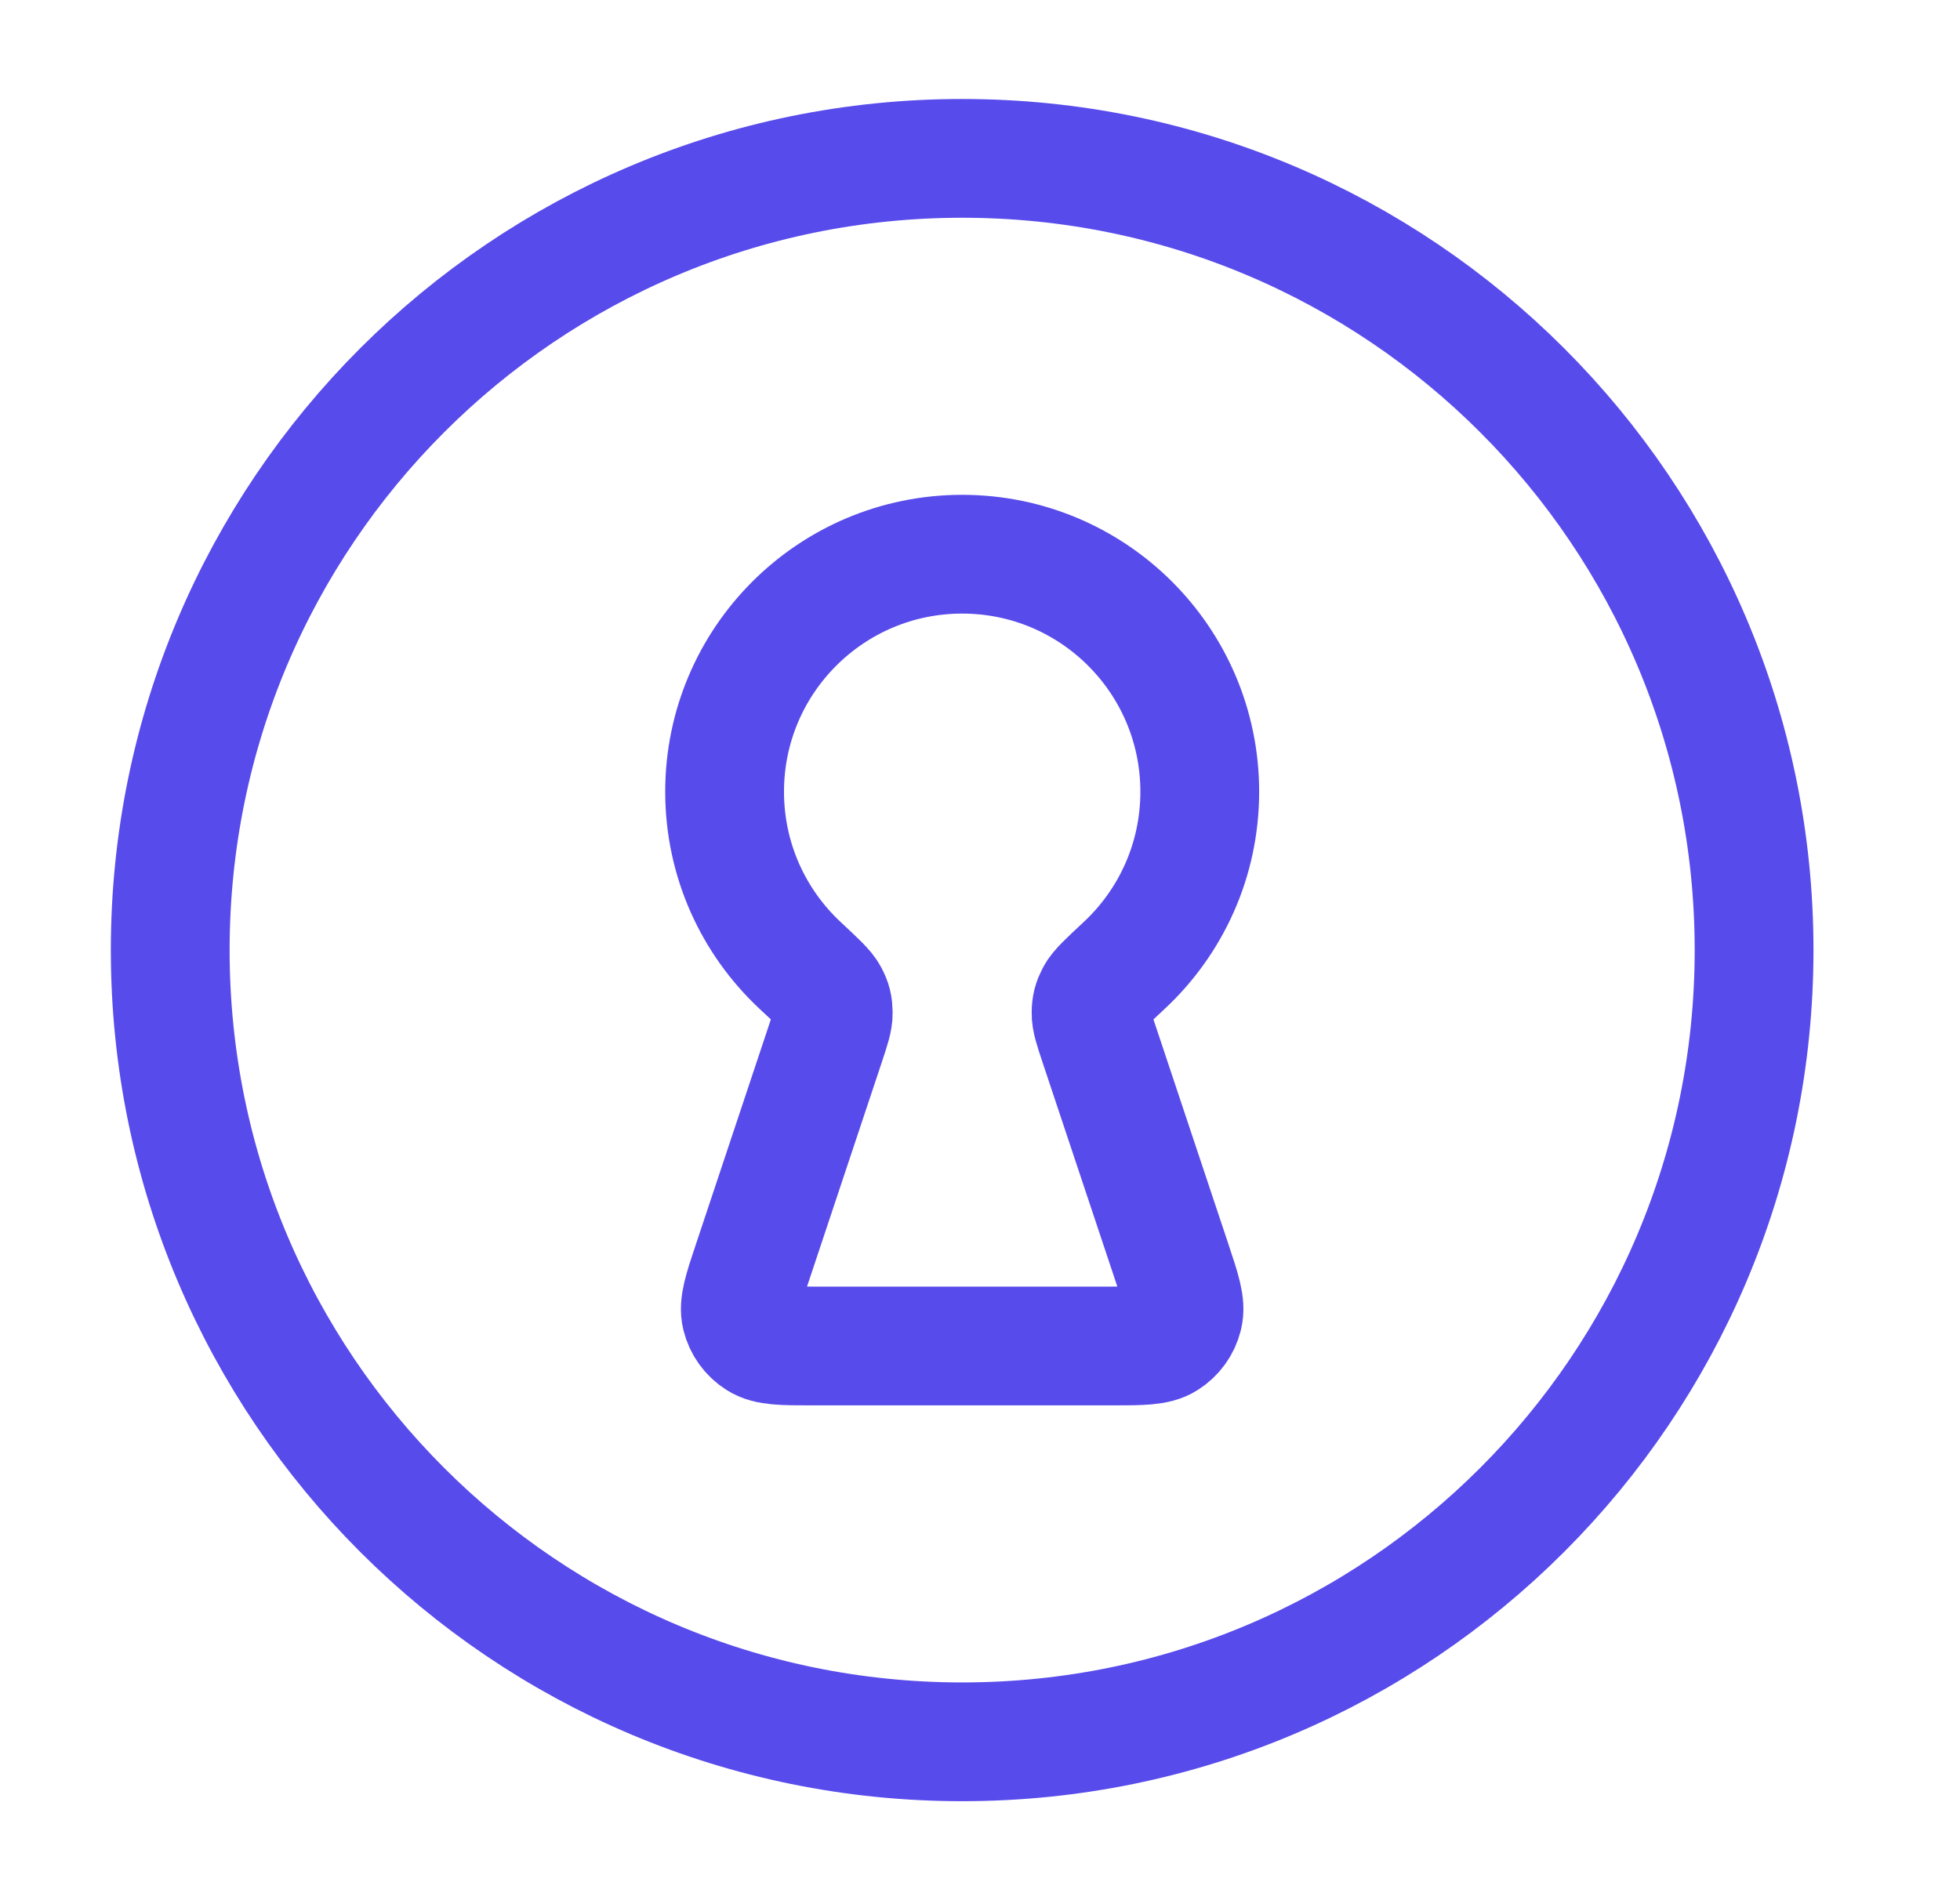
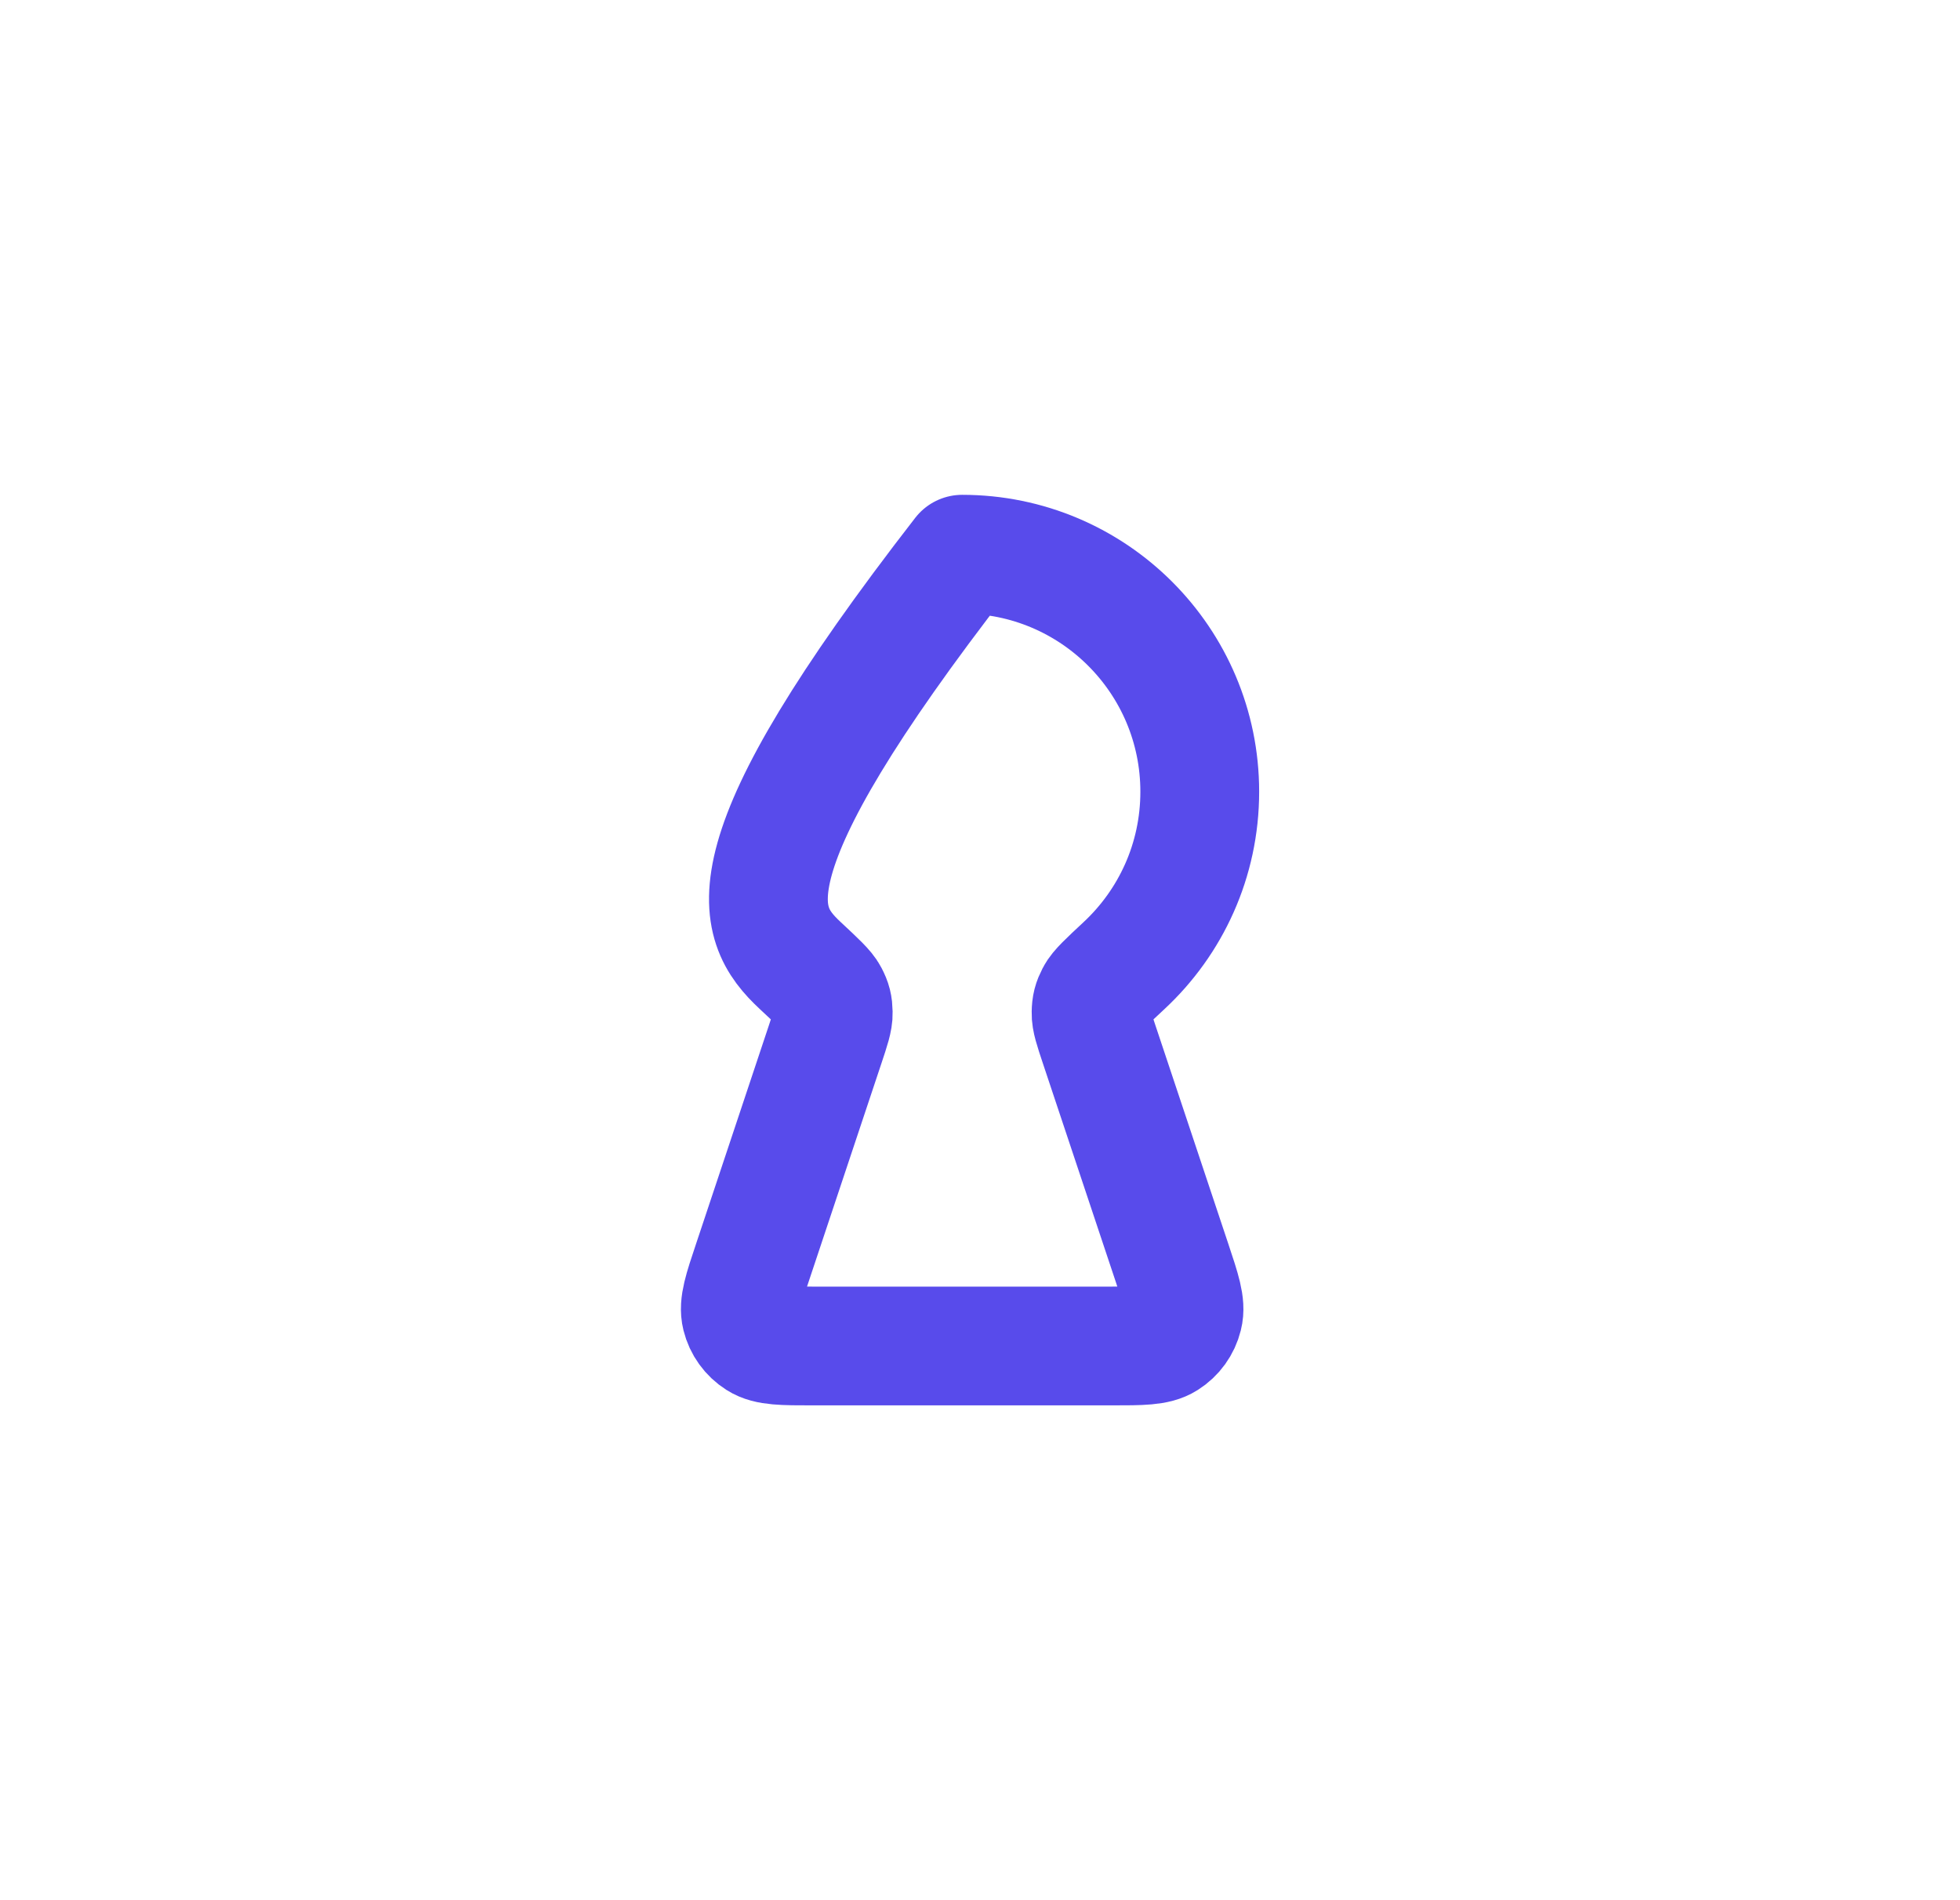
<svg xmlns="http://www.w3.org/2000/svg" width="33" height="32" viewBox="0 0 33 32" fill="none">
-   <path d="M16.2 29.333C23.563 29.333 29.533 23.364 29.533 16C29.533 8.636 23.563 2.667 16.2 2.667C8.836 2.667 2.866 8.636 2.866 16C2.866 23.364 8.836 29.333 16.2 29.333Z" stroke="#584BEB" stroke-width="2" stroke-linecap="round" stroke-linejoin="round" />
-   <path d="M18.508 17.593C18.414 17.311 18.367 17.17 18.37 17.054C18.372 16.933 18.389 16.869 18.444 16.762C18.497 16.659 18.64 16.527 18.924 16.262C19.709 15.532 20.2 14.49 20.2 13.333C20.2 11.124 18.409 9.333 16.2 9.333C13.99 9.333 12.2 11.124 12.2 13.333C12.2 14.49 12.691 15.532 13.475 16.262C13.759 16.527 13.902 16.659 13.955 16.762C14.011 16.869 14.027 16.933 14.029 17.054C14.032 17.17 13.985 17.311 13.891 17.593L12.668 21.263C12.509 21.737 12.431 21.974 12.478 22.162C12.519 22.328 12.622 22.471 12.766 22.562C12.93 22.667 13.18 22.667 13.68 22.667H18.72C19.219 22.667 19.469 22.667 19.633 22.562C19.777 22.471 19.88 22.328 19.921 22.162C19.969 21.974 19.89 21.737 19.732 21.263L18.508 17.593Z" stroke="#584BEB" stroke-width="2" stroke-linecap="round" stroke-linejoin="round" />
+   <path d="M18.508 17.593C18.414 17.311 18.367 17.17 18.37 17.054C18.372 16.933 18.389 16.869 18.444 16.762C18.497 16.659 18.64 16.527 18.924 16.262C19.709 15.532 20.2 14.49 20.2 13.333C20.2 11.124 18.409 9.333 16.2 9.333C12.2 14.49 12.691 15.532 13.475 16.262C13.759 16.527 13.902 16.659 13.955 16.762C14.011 16.869 14.027 16.933 14.029 17.054C14.032 17.17 13.985 17.311 13.891 17.593L12.668 21.263C12.509 21.737 12.431 21.974 12.478 22.162C12.519 22.328 12.622 22.471 12.766 22.562C12.93 22.667 13.18 22.667 13.68 22.667H18.72C19.219 22.667 19.469 22.667 19.633 22.562C19.777 22.471 19.88 22.328 19.921 22.162C19.969 21.974 19.89 21.737 19.732 21.263L18.508 17.593Z" stroke="#584BEB" stroke-width="2" stroke-linecap="round" stroke-linejoin="round" />
</svg>